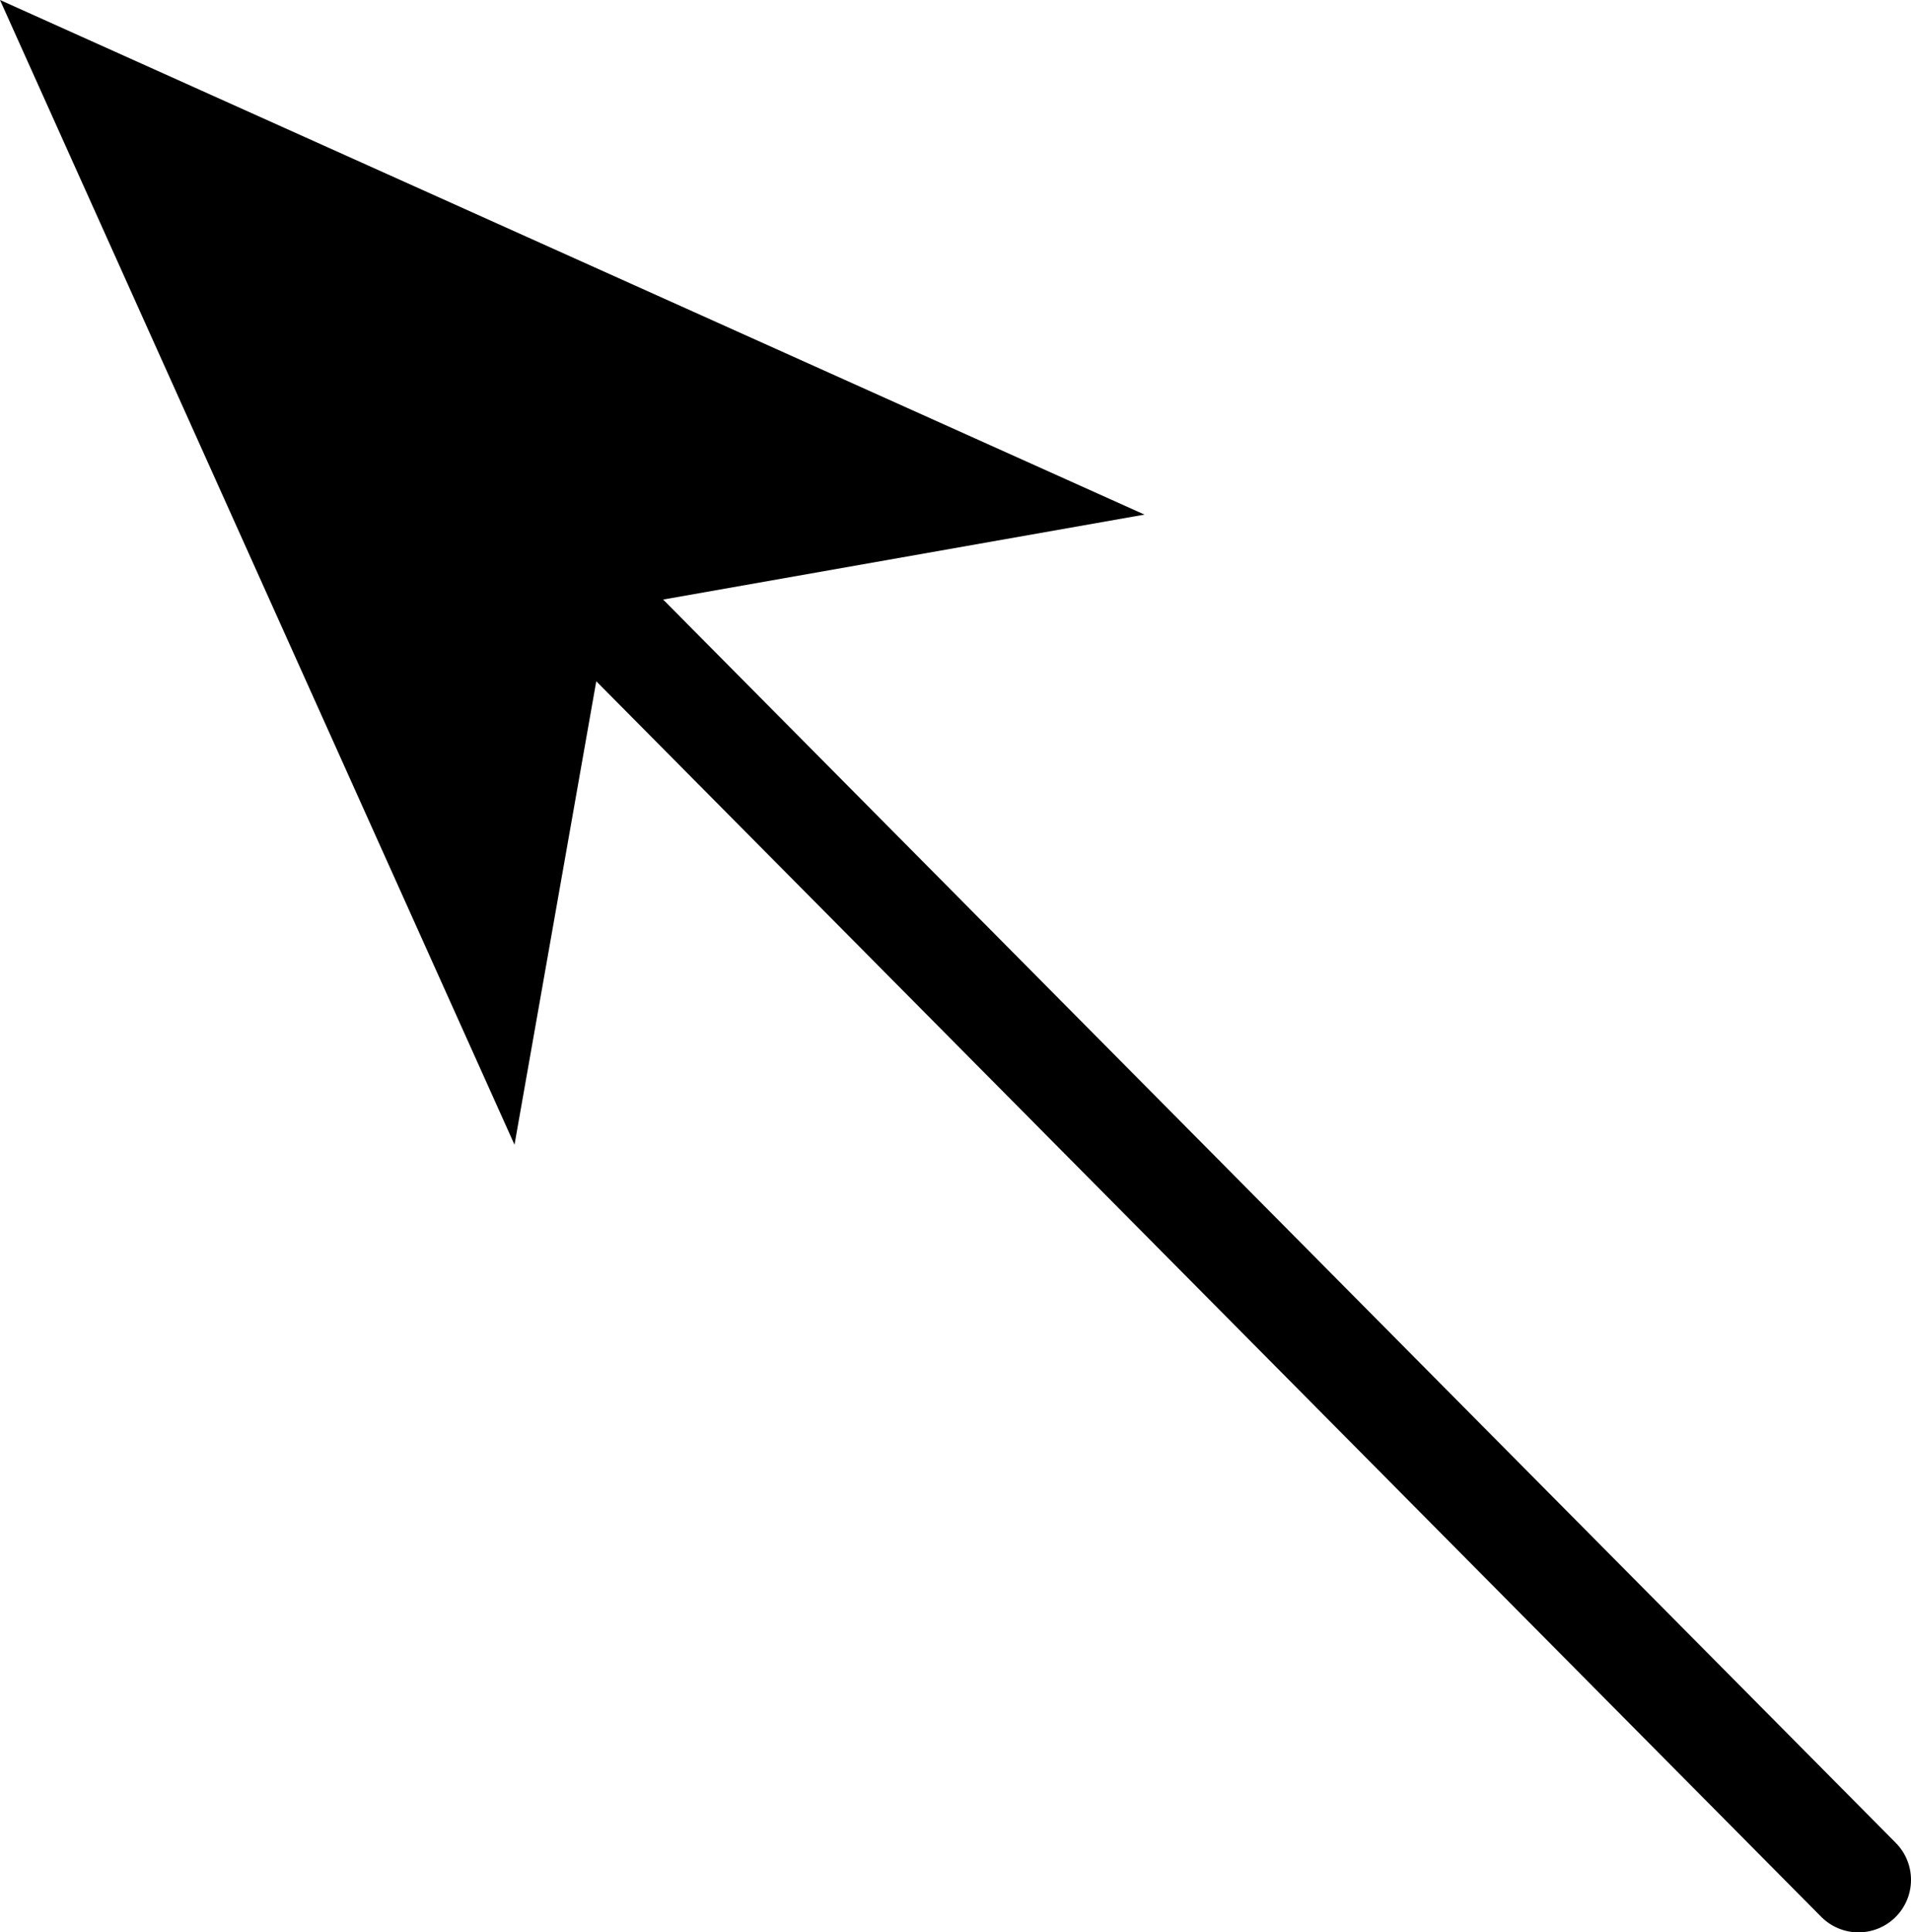
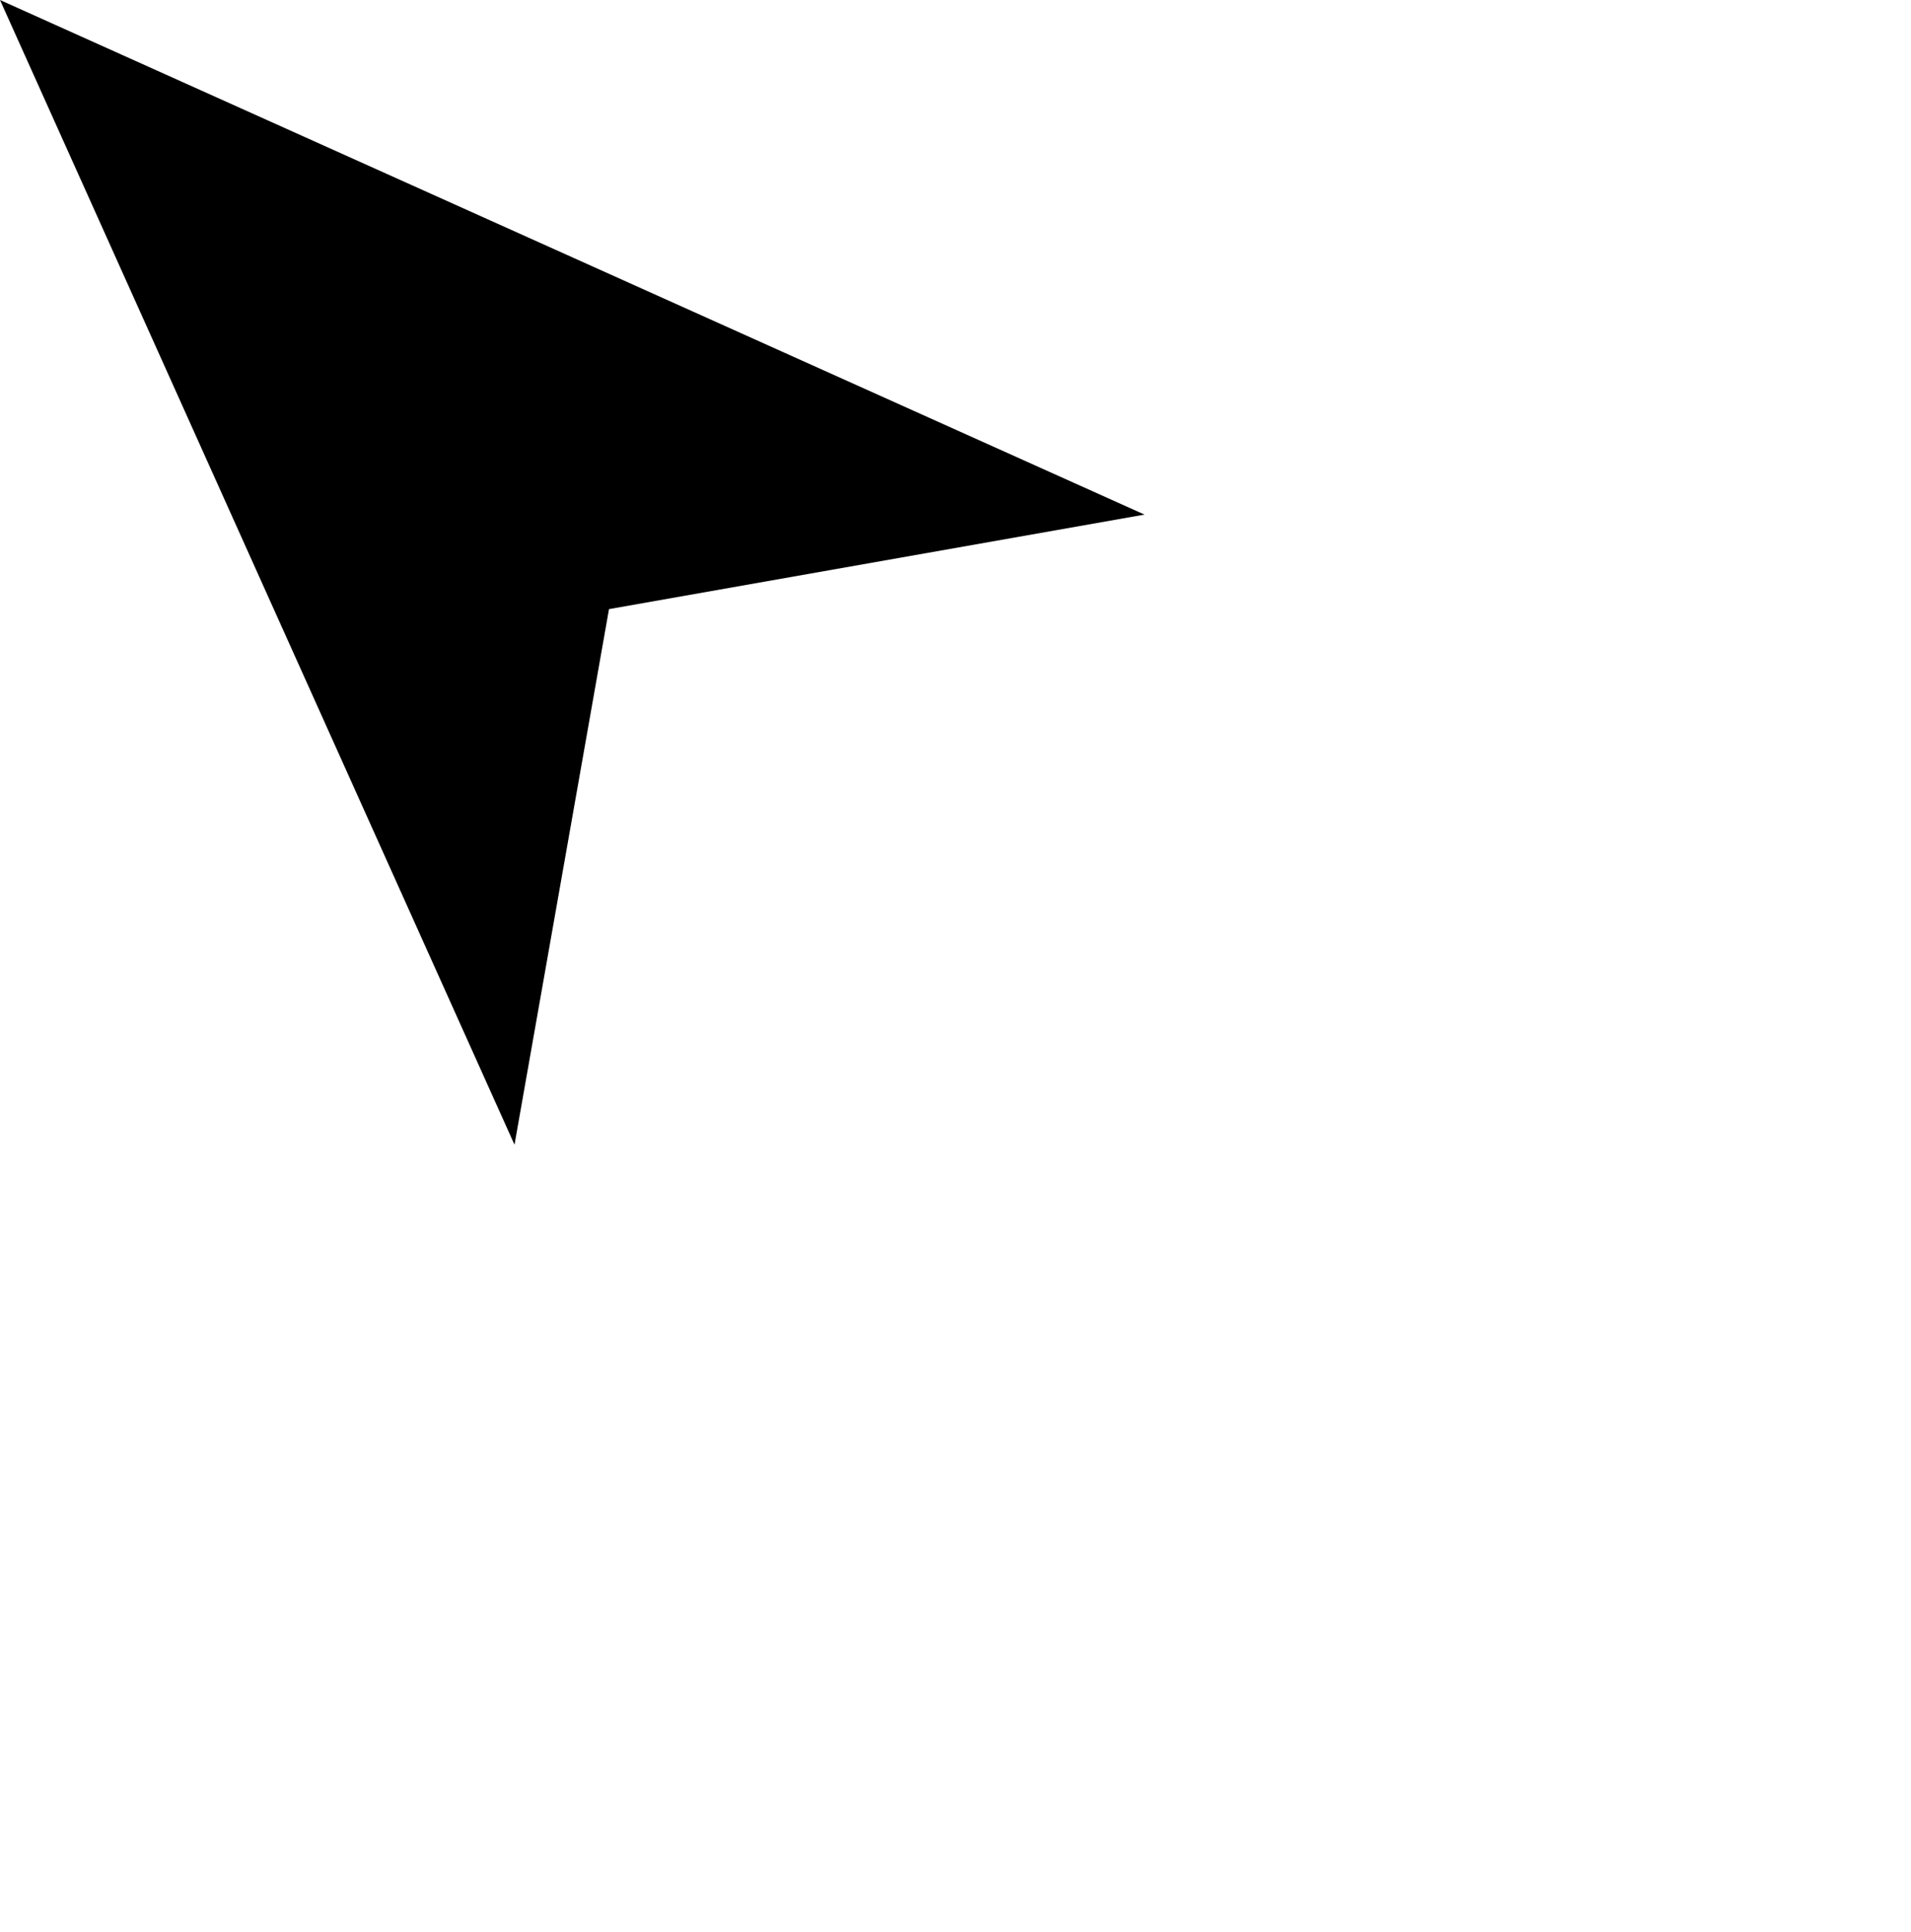
<svg xmlns="http://www.w3.org/2000/svg" height="9.2px" width="9.1px">
  <g transform="matrix(1.0, 0.0, 0.0, 1.0, 143.65, 137.1)">
-     <path d="M-134.8 -128.15 L-140.7 -134.1" fill="none" stroke="#000000" stroke-linecap="round" stroke-linejoin="round" stroke-width="0.5" />
    <path d="M-140.75 -134.2 L-141.2 -131.65 -143.65 -137.1 -138.2 -134.65 -140.75 -134.2" fill="#000000" fill-rule="evenodd" stroke="none" />
  </g>
</svg>